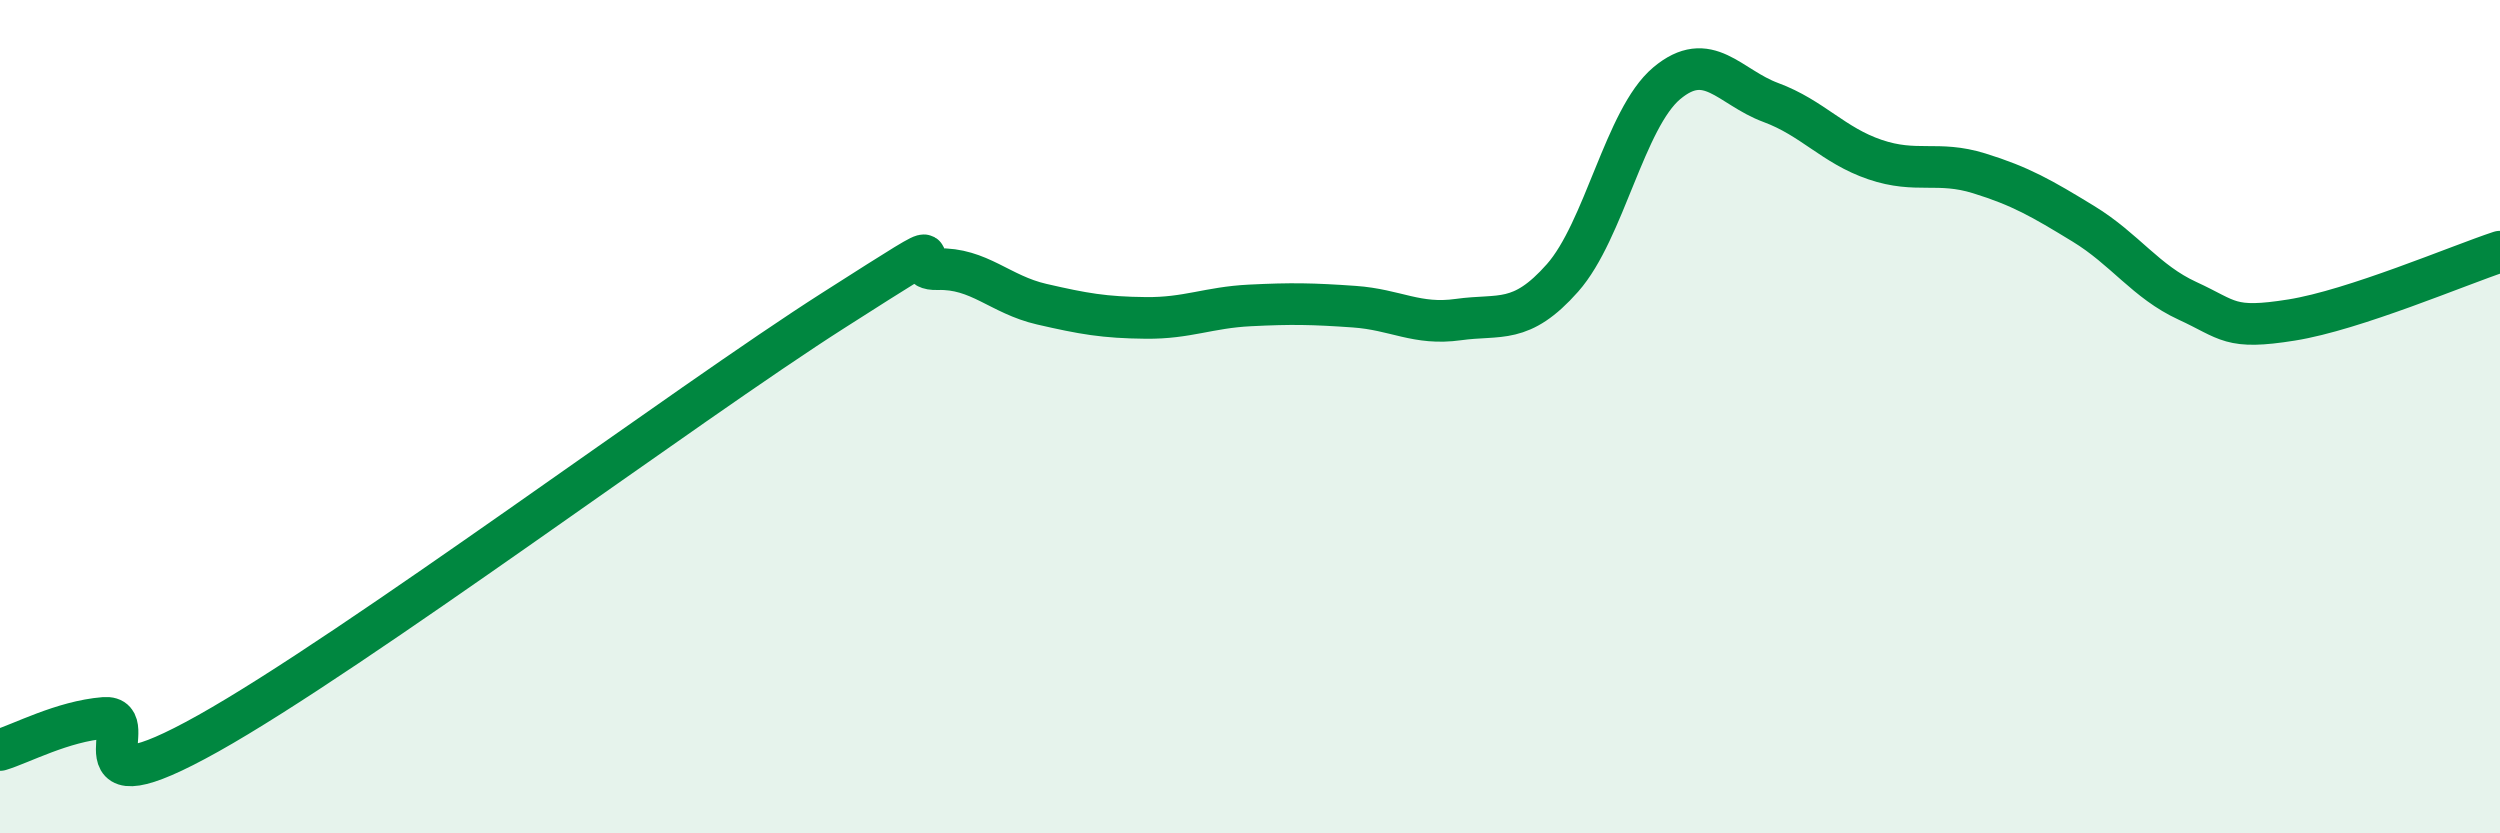
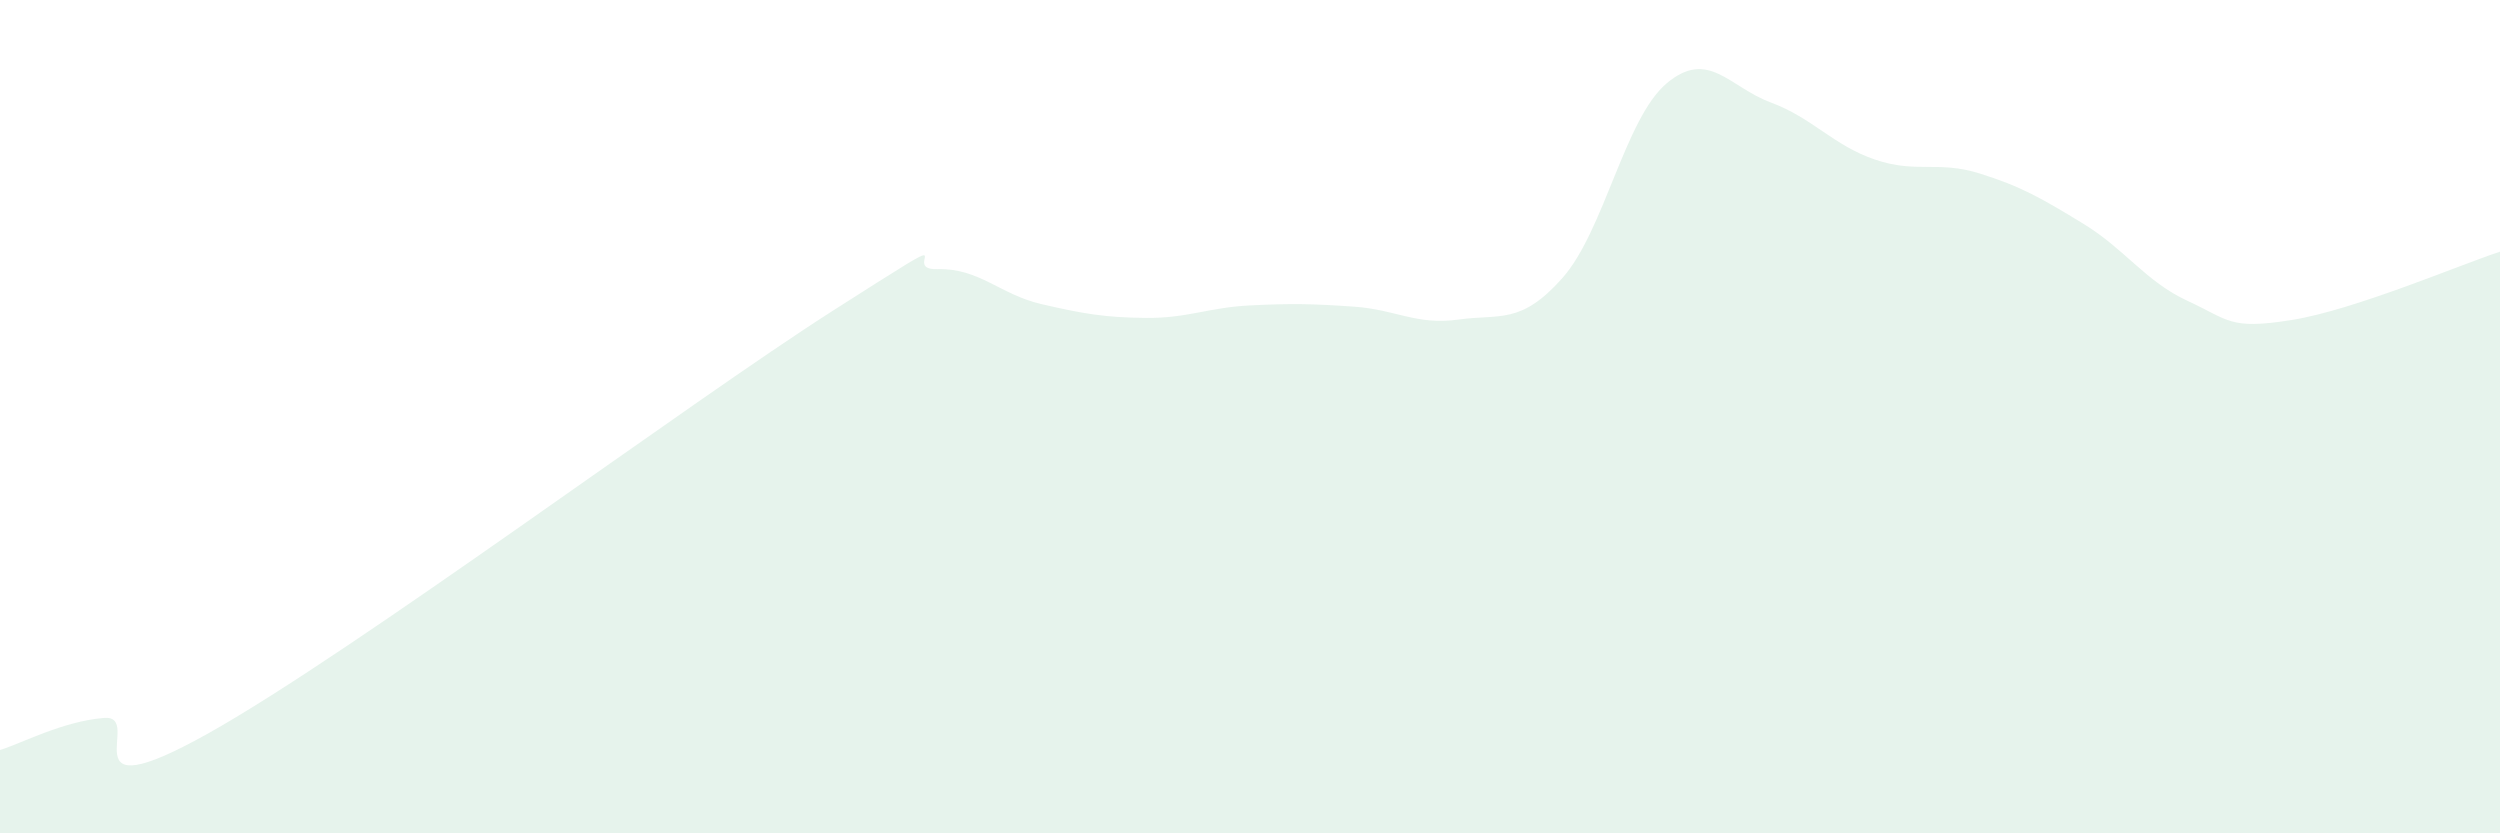
<svg xmlns="http://www.w3.org/2000/svg" width="60" height="20" viewBox="0 0 60 20">
  <path d="M 0,18 C 0.5,17.85 1.5,17.31 2.5,17.23 C 3.5,17.15 1.5,19.56 5,17.6 C 8.5,15.64 16.5,9.68 20,7.45 C 23.5,5.22 21.5,6.49 22.5,6.46 C 23.5,6.43 24,7.07 25,7.3 C 26,7.53 26.5,7.62 27.5,7.63 C 28.5,7.64 29,7.38 30,7.33 C 31,7.28 31.5,7.29 32.5,7.36 C 33.5,7.43 34,7.81 35,7.67 C 36,7.53 36.5,7.8 37.5,6.67 C 38.5,5.54 39,2.84 40,2 C 41,1.16 41.5,2.09 42.5,2.46 C 43.5,2.83 44,3.49 45,3.83 C 46,4.17 46.5,3.85 47.5,4.16 C 48.5,4.47 49,4.76 50,5.37 C 51,5.98 51.5,6.76 52.5,7.22 C 53.5,7.68 53.5,7.92 55,7.68 C 56.5,7.44 59,6.37 60,6.04L60 20L0 20Z" fill="#008740" opacity="0.1" stroke-linecap="round" stroke-linejoin="round" />
-   <path d="M 0,18 C 0.5,17.85 1.5,17.31 2.5,17.23 C 3.5,17.15 1.5,19.56 5,17.6 C 8.5,15.64 16.5,9.68 20,7.45 C 23.5,5.22 21.5,6.49 22.5,6.46 C 23.5,6.43 24,7.07 25,7.3 C 26,7.53 26.5,7.62 27.5,7.63 C 28.5,7.64 29,7.38 30,7.33 C 31,7.28 31.5,7.29 32.5,7.36 C 33.5,7.43 34,7.81 35,7.67 C 36,7.53 36.5,7.8 37.5,6.67 C 38.5,5.54 39,2.84 40,2 C 41,1.16 41.5,2.09 42.5,2.46 C 43.5,2.83 44,3.49 45,3.83 C 46,4.17 46.5,3.85 47.5,4.16 C 48.5,4.47 49,4.76 50,5.37 C 51,5.98 51.5,6.76 52.5,7.22 C 53.5,7.68 53.5,7.92 55,7.68 C 56.5,7.44 59,6.37 60,6.04" stroke="#008740" stroke-width="1" fill="none" stroke-linecap="round" stroke-linejoin="round" />
</svg>